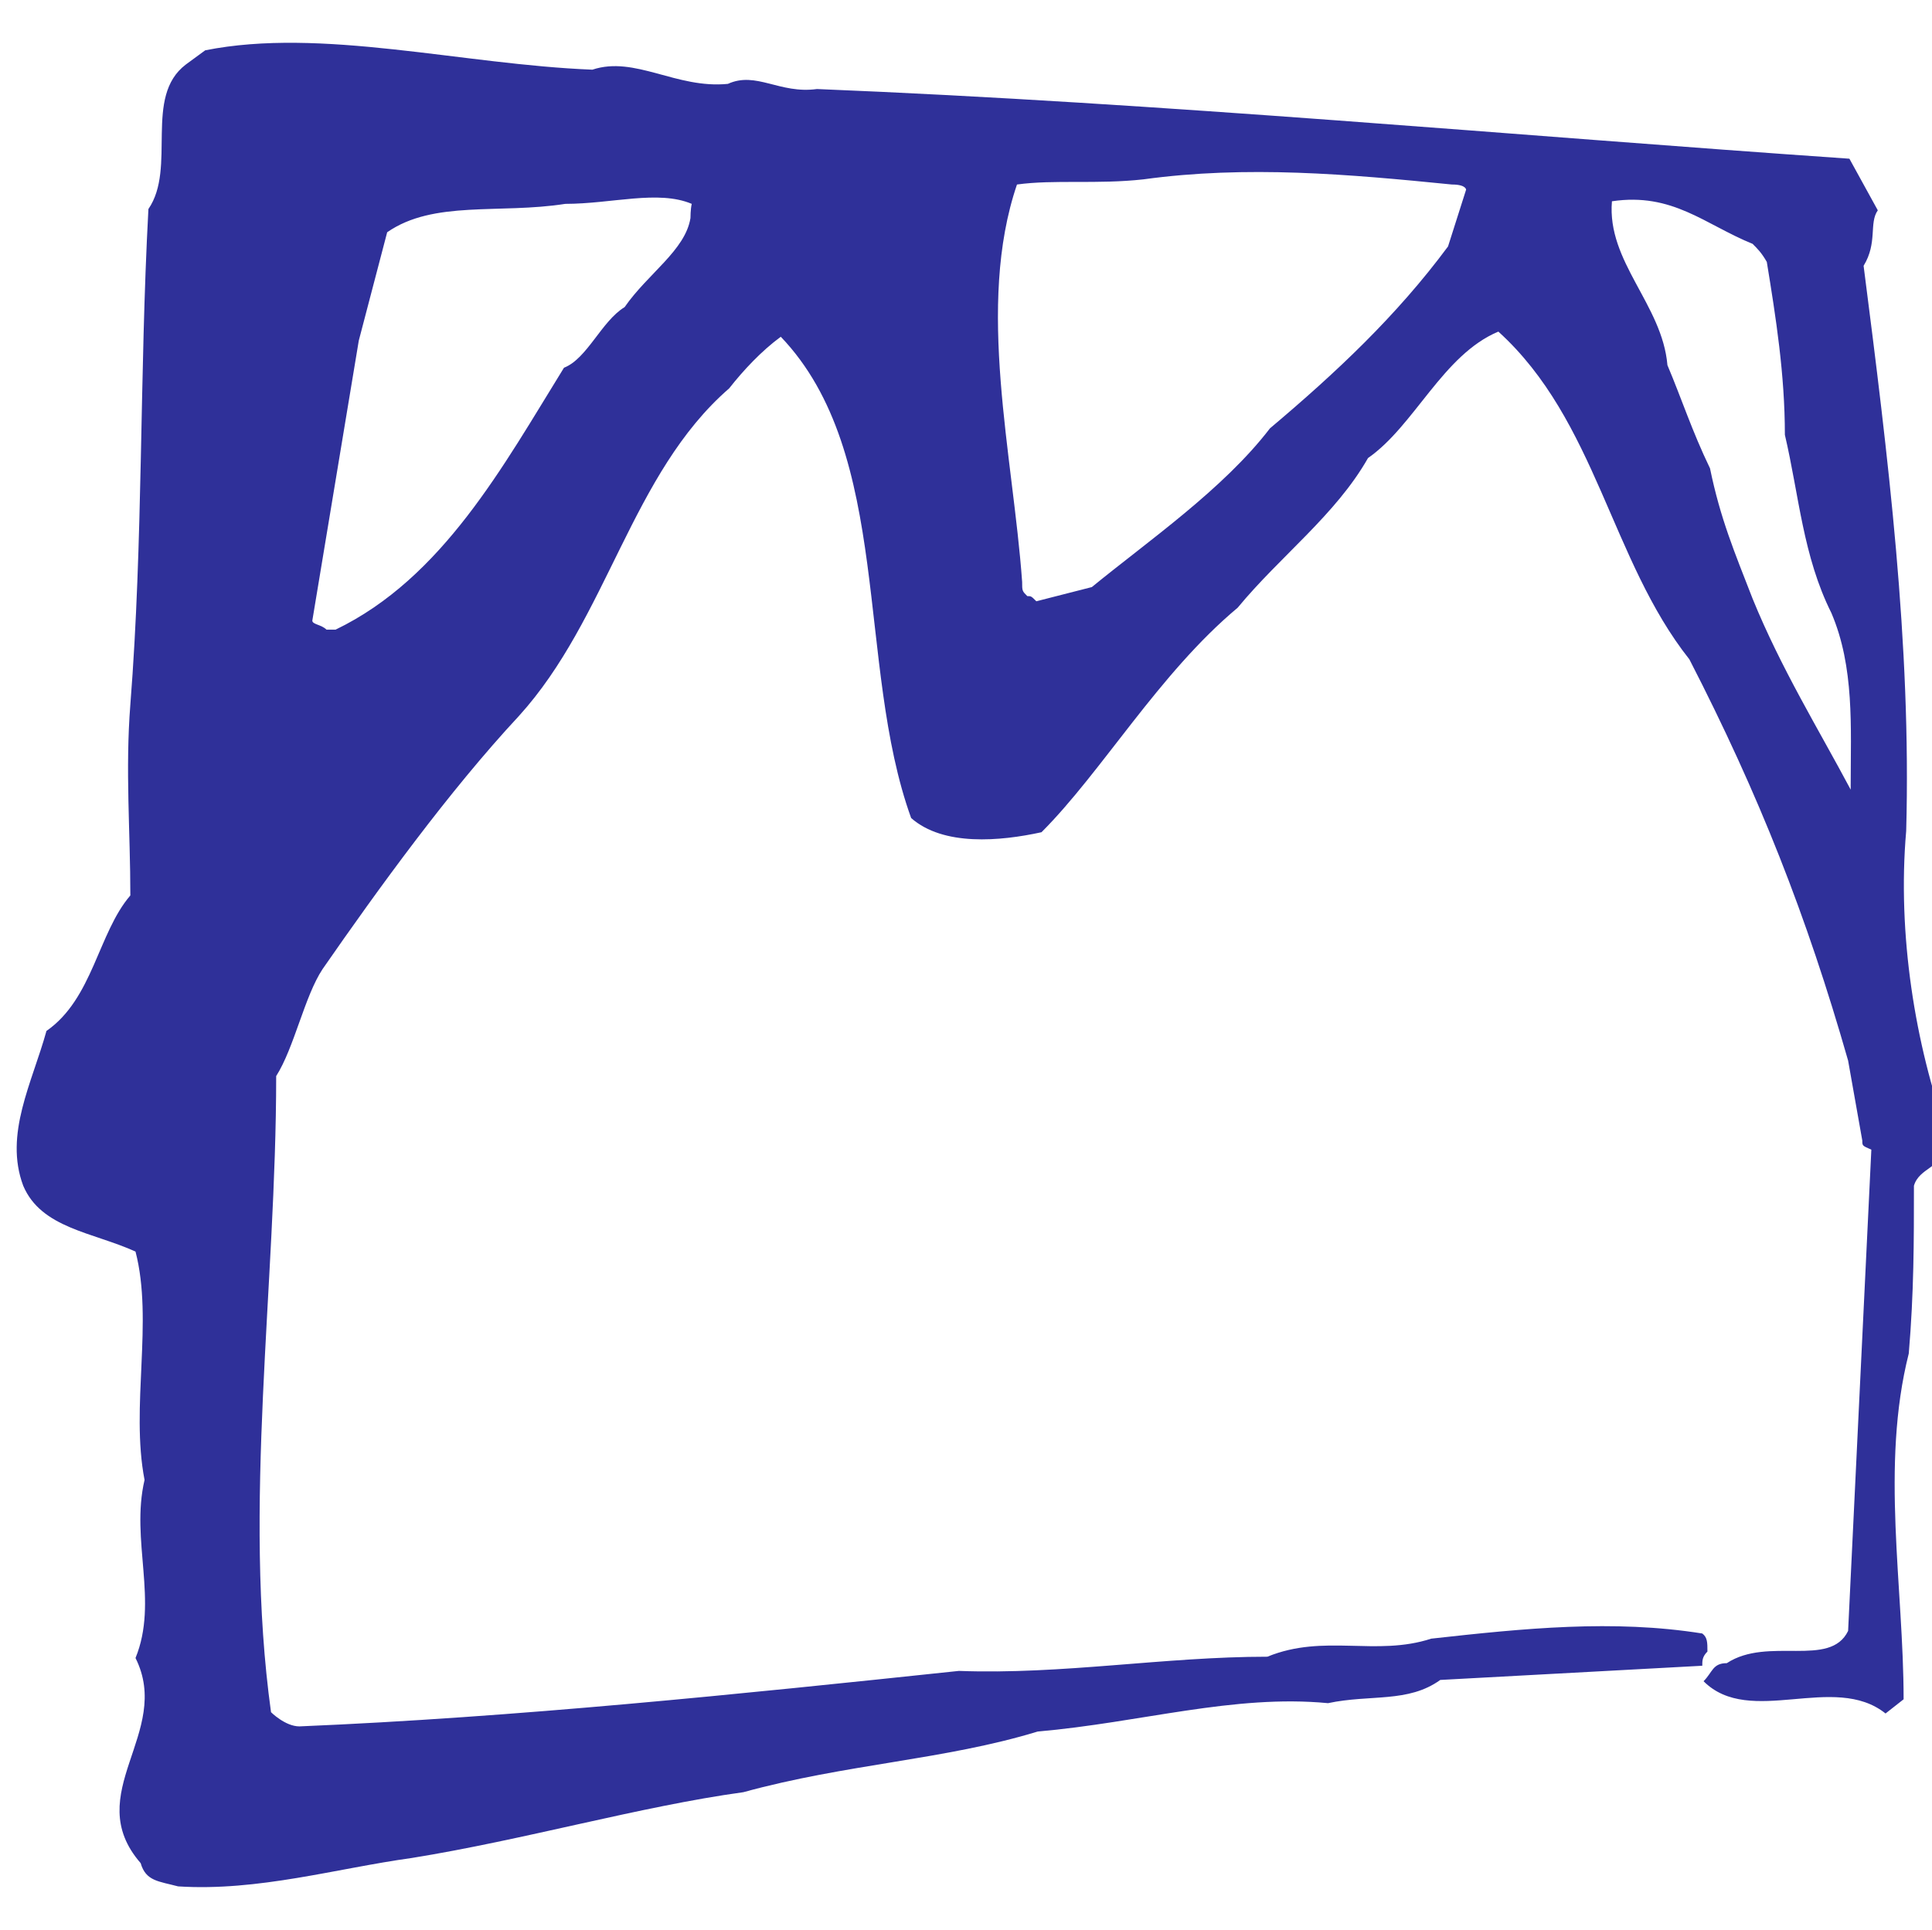
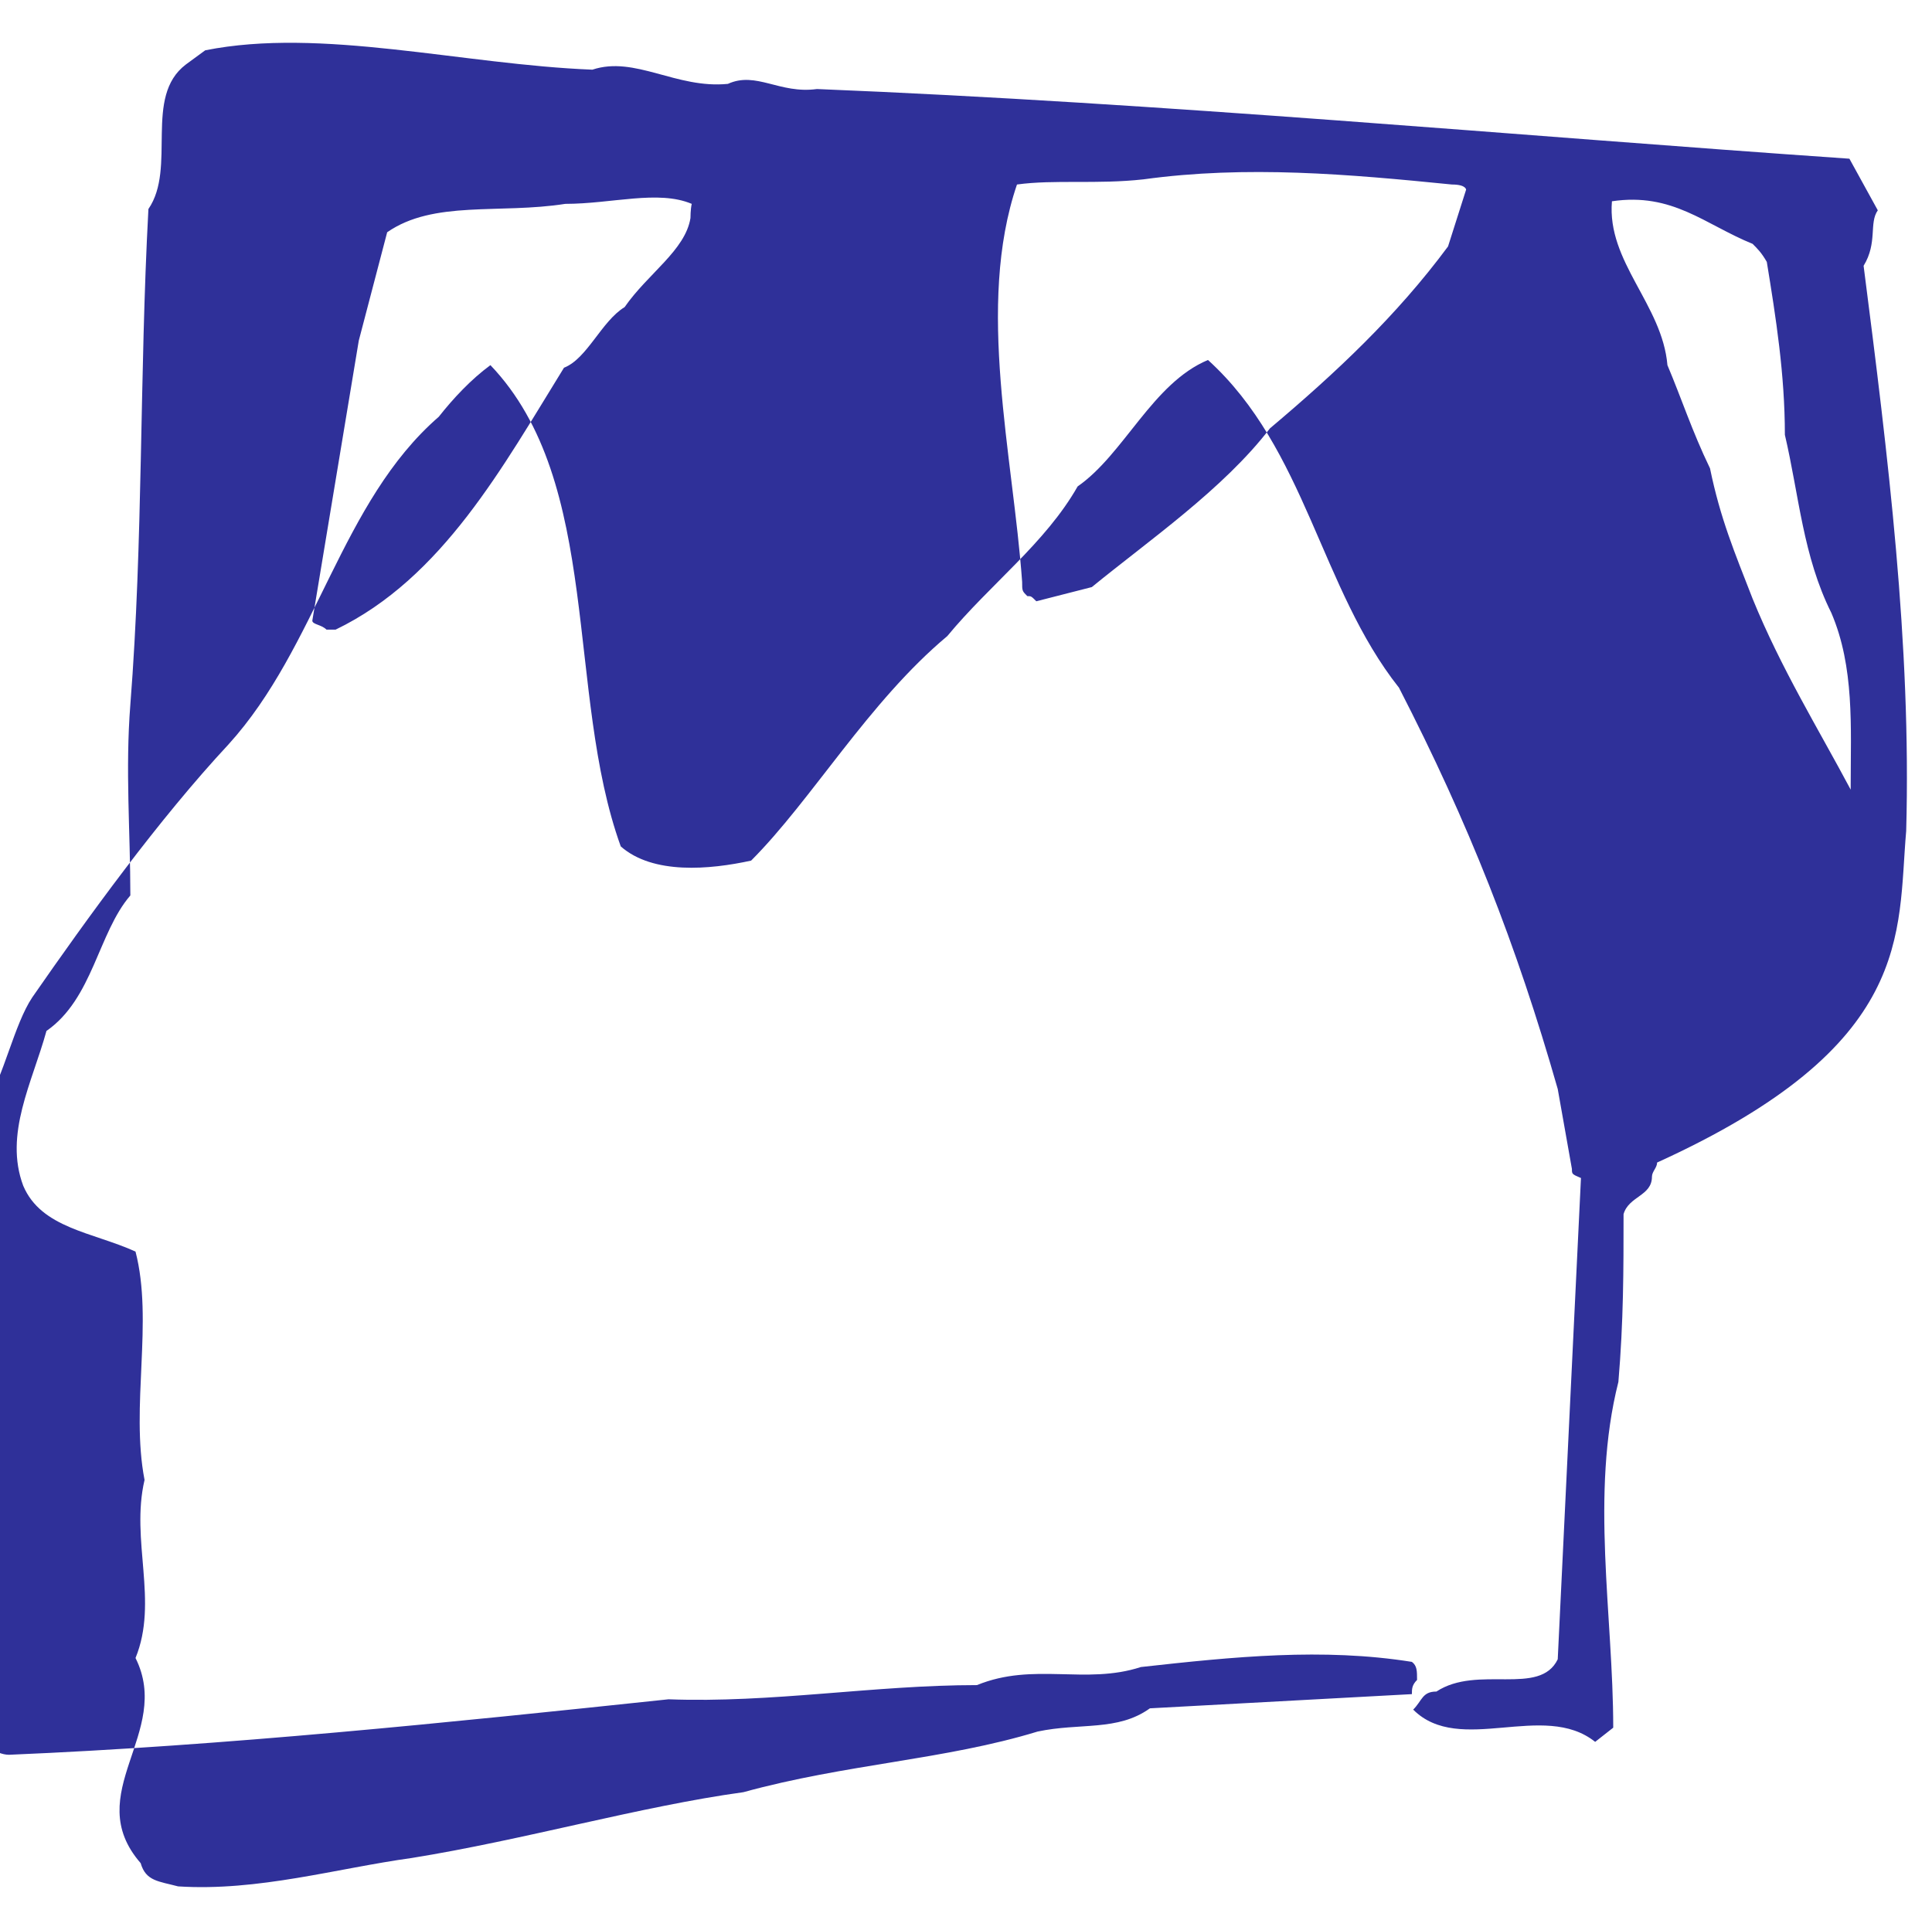
<svg xmlns="http://www.w3.org/2000/svg" version="1.1" id="Warstwa_1" x="0px" y="0px" width="149.7px" height="149.6px" viewBox="0 0 149.7 149.6" style="enable-background:new 0 0 149.7 149.6;" xml:space="preserve">
  <style type="text/css">
	.st0{fill:#2F3099;}
</style>
-   <path class="st0" d="M147.7,64.4c0.4-14.5-1.4-29-3.3-43.8c1.1-1.8,0.4-3.3,1.1-4.3l-2.2-4c-26.1-1.8-52.9-4.3-80-5.4  c-2.9,0.4-4.7-1.4-6.9-0.4c-4,0.4-7.2-2.2-10.5-1.1C35.8,5,24.9,2.1,15.9,3.9L14.4,5c-3.3,2.5-0.7,8-2.9,11.2  c-0.7,13-0.4,25.7-1.4,38.4c-0.4,5.1,0,9.8,0,14.8c-2.5,2.9-2.9,8-6.5,10.5c-1.1,4-3.3,8-1.8,12c1.4,3.3,5.4,3.6,8.7,5.1  c1.4,5.4-0.4,12,0.7,17.7c-1.1,4.7,1.1,9.4-0.7,13.8c2.9,5.8-4.3,10.5,0.4,15.9c0.4,1.4,1.4,1.4,2.9,1.8c6.2,0.4,12.3-1.4,18.1-2.2  c8.7-1.4,17.7-4,25.7-5.1c8-2.2,15.6-2.5,22.8-4.7c8-0.7,15.2-2.9,22.5-2.2c3.3-0.7,6.2,0,8.7-1.8l20.3-1.1c0-0.4,0-0.7,0.4-1.1  c0-0.7,0-1.1-0.4-1.4c-6.9-1.1-13.8-0.4-21,0.4c-4.3,1.4-8.3-0.4-12.7,1.4c-8,0-15.9,1.4-23.9,1.1c-17,1.8-34.4,3.6-51.1,4.3  c-1.1,0-2.2-1.1-2.2-1.1c-2.2-15.9,0.4-33,0.4-49.3c1.4-2.2,2.2-6.2,3.6-8.3c4.3-6.2,9.8-13.8,15.2-19.6c6.9-7.6,8.7-18.8,16.3-25.4  c1.1-1.4,2.5-2.9,4-4c8.7,9.1,5.8,25.4,10.1,37.3c2.5,2.2,6.9,1.8,10.1,1.1c4.7-4.7,9.1-12.3,15.2-17.4c3.3-4,7.6-7.2,10.1-11.6  c3.6-2.5,5.8-8,10.1-9.8c7.6,6.9,8.7,17.7,14.8,25.4c5.4,10.5,9.1,19.9,12.3,31.1l1.1,6.2c0,0.4,0,0.4,0.7,0.7l-1.8,37.3  c-1.4,2.9-6.2,0.4-9.4,2.5c-1.1,0-1.1,0.7-1.8,1.4c3.6,3.6,10.1-0.7,14.1,2.5l1.4-1.1c0-8.7-1.8-18.1,0.4-26.8  c0.4-4.7,0.4-8.7,0.4-13c0.4-1.4,2.2-1.4,2.2-2.9c0-0.4,0.4-0.7,0.4-1.1C148.4,81,147,72.4,147.7,64.4z M53.5,16.9  c-0.4,2.5-3.3,4.3-5.1,6.9c-1.8,1.1-2.9,4-4.7,4.7C39,36.1,34.3,44.8,26,48.8h-0.7c-0.4-0.4-1.1-0.4-1.1-0.7l3.6-21.7L30,18  c3.6-2.5,8.7-1.4,13.8-2.2c3.6,0,7.2-1.1,9.8,0C53.5,16.2,53.5,16.9,53.5,16.9z M112.2,19.1c-4,5.4-8.7,9.8-13.8,14.1  c-3.6,4.7-9.4,8.7-13.8,12.3l-4.3,1.1c-0.4-0.4-0.4-0.4-0.7-0.4c-0.4-0.4-0.4-0.4-0.4-1.1c-0.7-9.8-3.6-21.4-0.4-30.8  c2.9-0.4,6.2,0,9.8-0.4c8-1.1,15.9-0.4,23.9,0.4c1.1,0,1.1,0.4,1.1,0.4L112.2,19.1z M143.4,60.8v0.4c-2.5-4.7-5.4-9.4-7.6-14.8  c-1.4-3.6-2.5-6.2-3.3-10.1c-1.4-2.9-2.2-5.4-3.3-8c-0.4-4.7-4.7-8-4.3-12.7c4.7-0.7,7.2,1.8,10.9,3.3c0.4,0.4,0.7,0.7,1.1,1.4  c0.7,4.3,1.4,8.7,1.4,13.4c1.1,4.7,1.4,9.4,3.6,13.8C143.7,51.7,143.4,56.4,143.4,60.8z" />
+   <path class="st0" d="M147.7,64.4c0.4-14.5-1.4-29-3.3-43.8c1.1-1.8,0.4-3.3,1.1-4.3l-2.2-4c-26.1-1.8-52.9-4.3-80-5.4  c-2.9,0.4-4.7-1.4-6.9-0.4c-4,0.4-7.2-2.2-10.5-1.1C35.8,5,24.9,2.1,15.9,3.9L14.4,5c-3.3,2.5-0.7,8-2.9,11.2  c-0.7,13-0.4,25.7-1.4,38.4c-0.4,5.1,0,9.8,0,14.8c-2.5,2.9-2.9,8-6.5,10.5c-1.1,4-3.3,8-1.8,12c1.4,3.3,5.4,3.6,8.7,5.1  c1.4,5.4-0.4,12,0.7,17.7c-1.1,4.7,1.1,9.4-0.7,13.8c2.9,5.8-4.3,10.5,0.4,15.9c0.4,1.4,1.4,1.4,2.9,1.8c6.2,0.4,12.3-1.4,18.1-2.2  c8.7-1.4,17.7-4,25.7-5.1c8-2.2,15.6-2.5,22.8-4.7c3.3-0.7,6.2,0,8.7-1.8l20.3-1.1c0-0.4,0-0.7,0.4-1.1  c0-0.7,0-1.1-0.4-1.4c-6.9-1.1-13.8-0.4-21,0.4c-4.3,1.4-8.3-0.4-12.7,1.4c-8,0-15.9,1.4-23.9,1.1c-17,1.8-34.4,3.6-51.1,4.3  c-1.1,0-2.2-1.1-2.2-1.1c-2.2-15.9,0.4-33,0.4-49.3c1.4-2.2,2.2-6.2,3.6-8.3c4.3-6.2,9.8-13.8,15.2-19.6c6.9-7.6,8.7-18.8,16.3-25.4  c1.1-1.4,2.5-2.9,4-4c8.7,9.1,5.8,25.4,10.1,37.3c2.5,2.2,6.9,1.8,10.1,1.1c4.7-4.7,9.1-12.3,15.2-17.4c3.3-4,7.6-7.2,10.1-11.6  c3.6-2.5,5.8-8,10.1-9.8c7.6,6.9,8.7,17.7,14.8,25.4c5.4,10.5,9.1,19.9,12.3,31.1l1.1,6.2c0,0.4,0,0.4,0.7,0.7l-1.8,37.3  c-1.4,2.9-6.2,0.4-9.4,2.5c-1.1,0-1.1,0.7-1.8,1.4c3.6,3.6,10.1-0.7,14.1,2.5l1.4-1.1c0-8.7-1.8-18.1,0.4-26.8  c0.4-4.7,0.4-8.7,0.4-13c0.4-1.4,2.2-1.4,2.2-2.9c0-0.4,0.4-0.7,0.4-1.1C148.4,81,147,72.4,147.7,64.4z M53.5,16.9  c-0.4,2.5-3.3,4.3-5.1,6.9c-1.8,1.1-2.9,4-4.7,4.7C39,36.1,34.3,44.8,26,48.8h-0.7c-0.4-0.4-1.1-0.4-1.1-0.7l3.6-21.7L30,18  c3.6-2.5,8.7-1.4,13.8-2.2c3.6,0,7.2-1.1,9.8,0C53.5,16.2,53.5,16.9,53.5,16.9z M112.2,19.1c-4,5.4-8.7,9.8-13.8,14.1  c-3.6,4.7-9.4,8.7-13.8,12.3l-4.3,1.1c-0.4-0.4-0.4-0.4-0.7-0.4c-0.4-0.4-0.4-0.4-0.4-1.1c-0.7-9.8-3.6-21.4-0.4-30.8  c2.9-0.4,6.2,0,9.8-0.4c8-1.1,15.9-0.4,23.9,0.4c1.1,0,1.1,0.4,1.1,0.4L112.2,19.1z M143.4,60.8v0.4c-2.5-4.7-5.4-9.4-7.6-14.8  c-1.4-3.6-2.5-6.2-3.3-10.1c-1.4-2.9-2.2-5.4-3.3-8c-0.4-4.7-4.7-8-4.3-12.7c4.7-0.7,7.2,1.8,10.9,3.3c0.4,0.4,0.7,0.7,1.1,1.4  c0.7,4.3,1.4,8.7,1.4,13.4c1.1,4.7,1.4,9.4,3.6,13.8C143.7,51.7,143.4,56.4,143.4,60.8z" />
</svg>